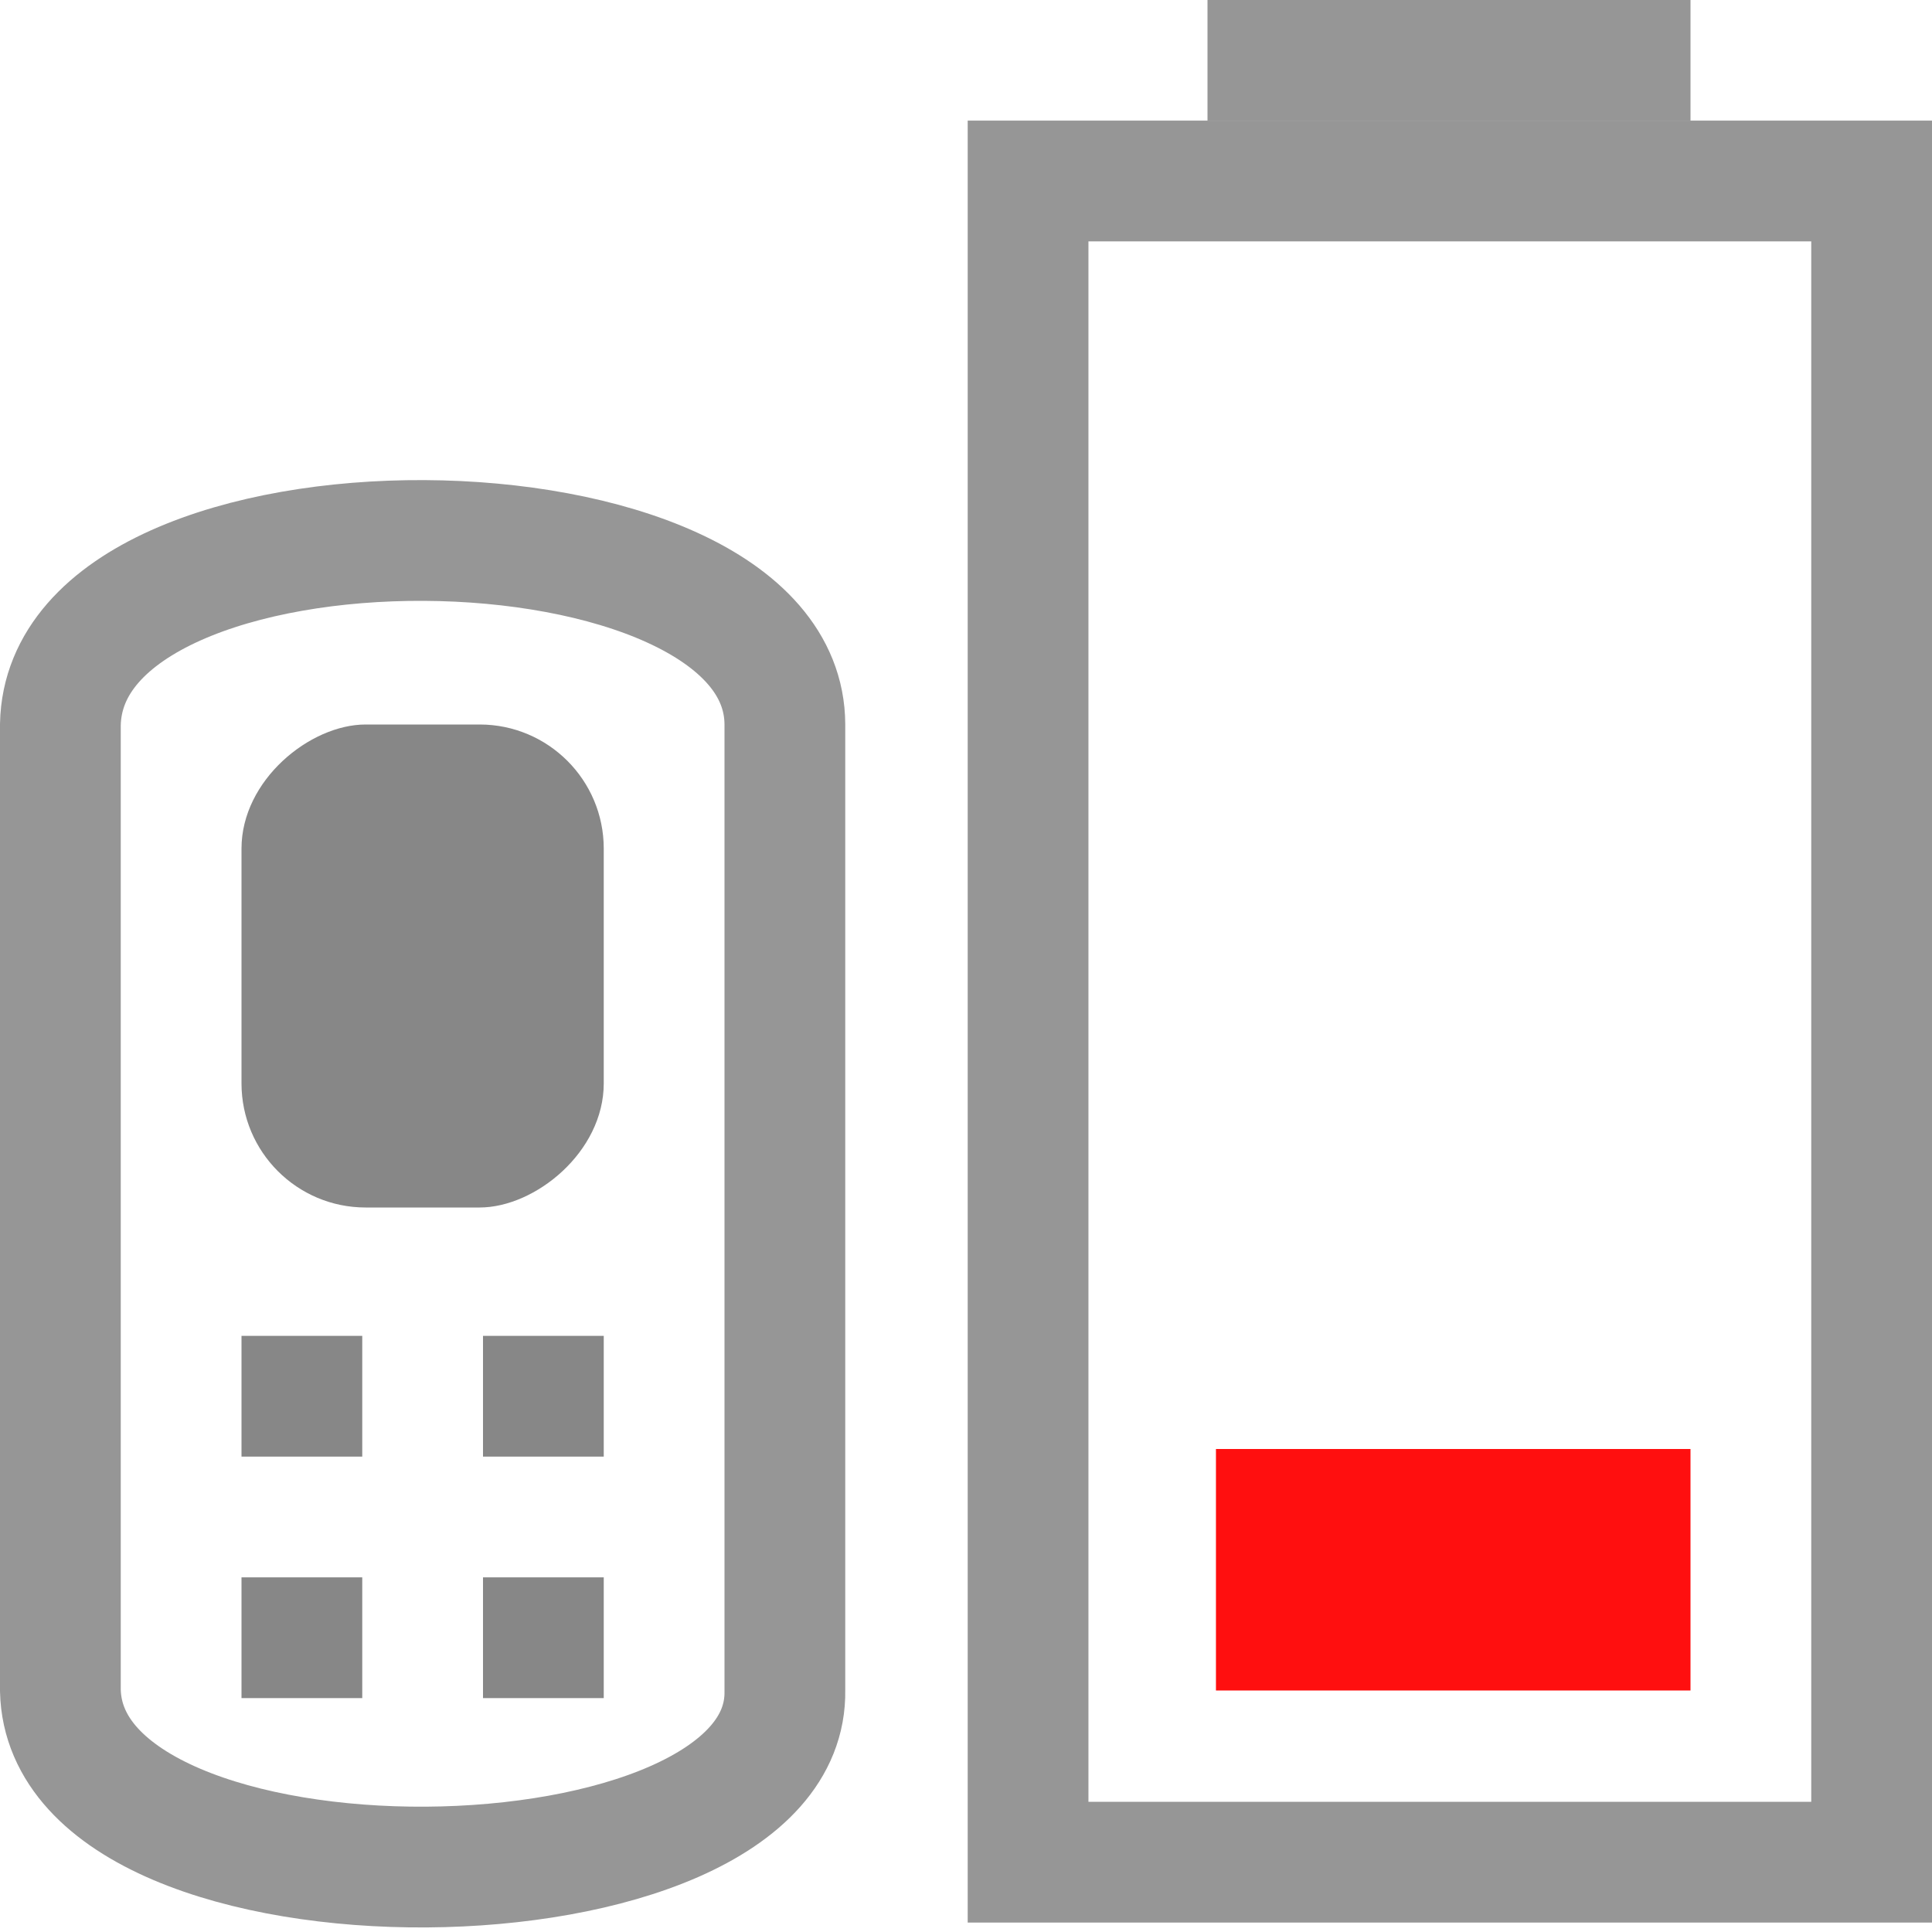
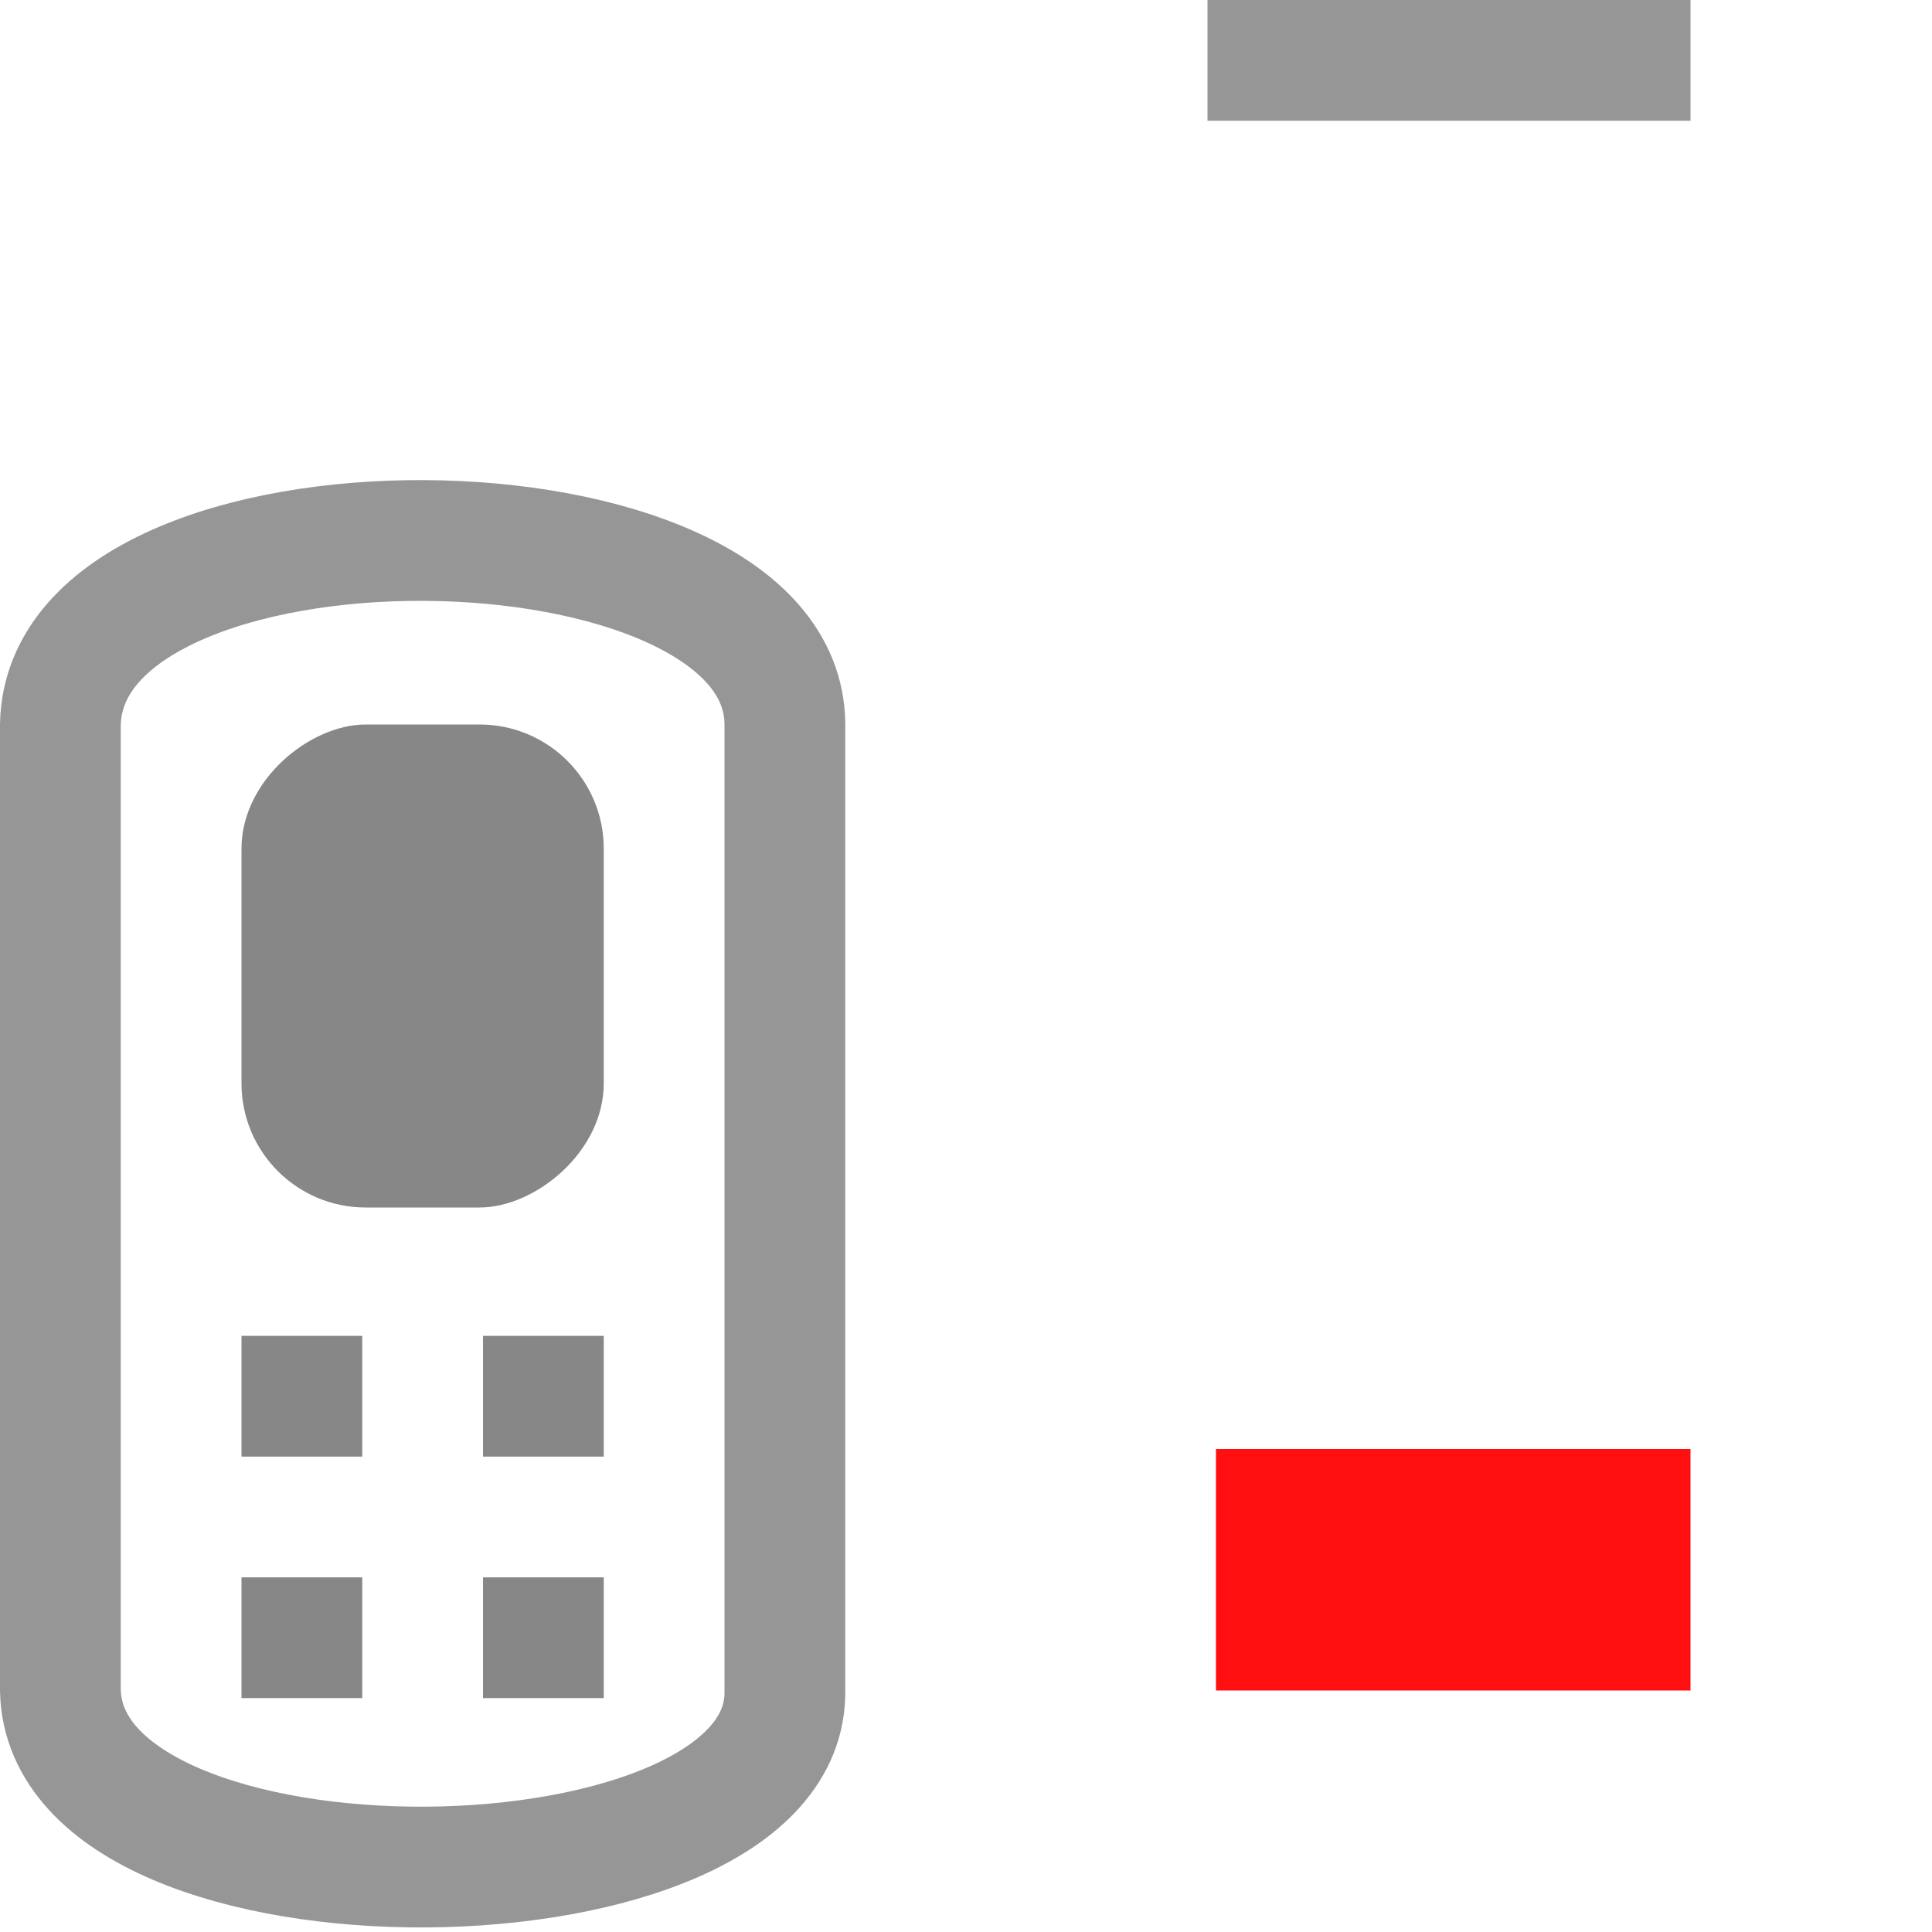
<svg xmlns="http://www.w3.org/2000/svg" id="svg3196" width="16" height="16" version="1.0">
-   <rect id="rect2388" transform="rotate(-90)" x="-15.422" y="8.514" width="13.923" height="6.986" rx="0" ry="0" style="fill:none;stroke-linecap:square;stroke:#969696" />
  <rect id="rect3162" transform="rotate(-90)" x="-14" y="10.07" width="2" height="3.93" style="fill:#ff0f0f" />
  <rect id="rect2819" transform="rotate(-90)" x="-10" y="2" width="4" height="3" ry="1.028" style="fill:#878787" />
  <path id="rect3160" d="m10.5 0.5h3" style="fill:none;stroke-linecap:square;stroke:#969696" />
  <rect id="rect3647" transform="rotate(-90)" x="-12.063" y="2" width="1" height="1" style="fill:#878787" />
  <rect id="rect3649" transform="rotate(-90)" x="-12.063" y="4" width="1" height="1" style="fill:#878787" />
  <rect id="rect3653" transform="rotate(-90)" x="-14.063" y="2" width="1" height="1" style="fill:#878787" />
  <rect id="rect3655" transform="rotate(-90)" x="-14.063" y="4" width="1" height="1" style="fill:#878787" />
  <path id="path2900" d="m0.5 6v8c0.045 1.988 6.035 1.911 6 0v-8c-0.006-2.001-5.958-2.063-6 0z" style="fill:none;stroke-linecap:square;stroke:#969696" />
</svg>